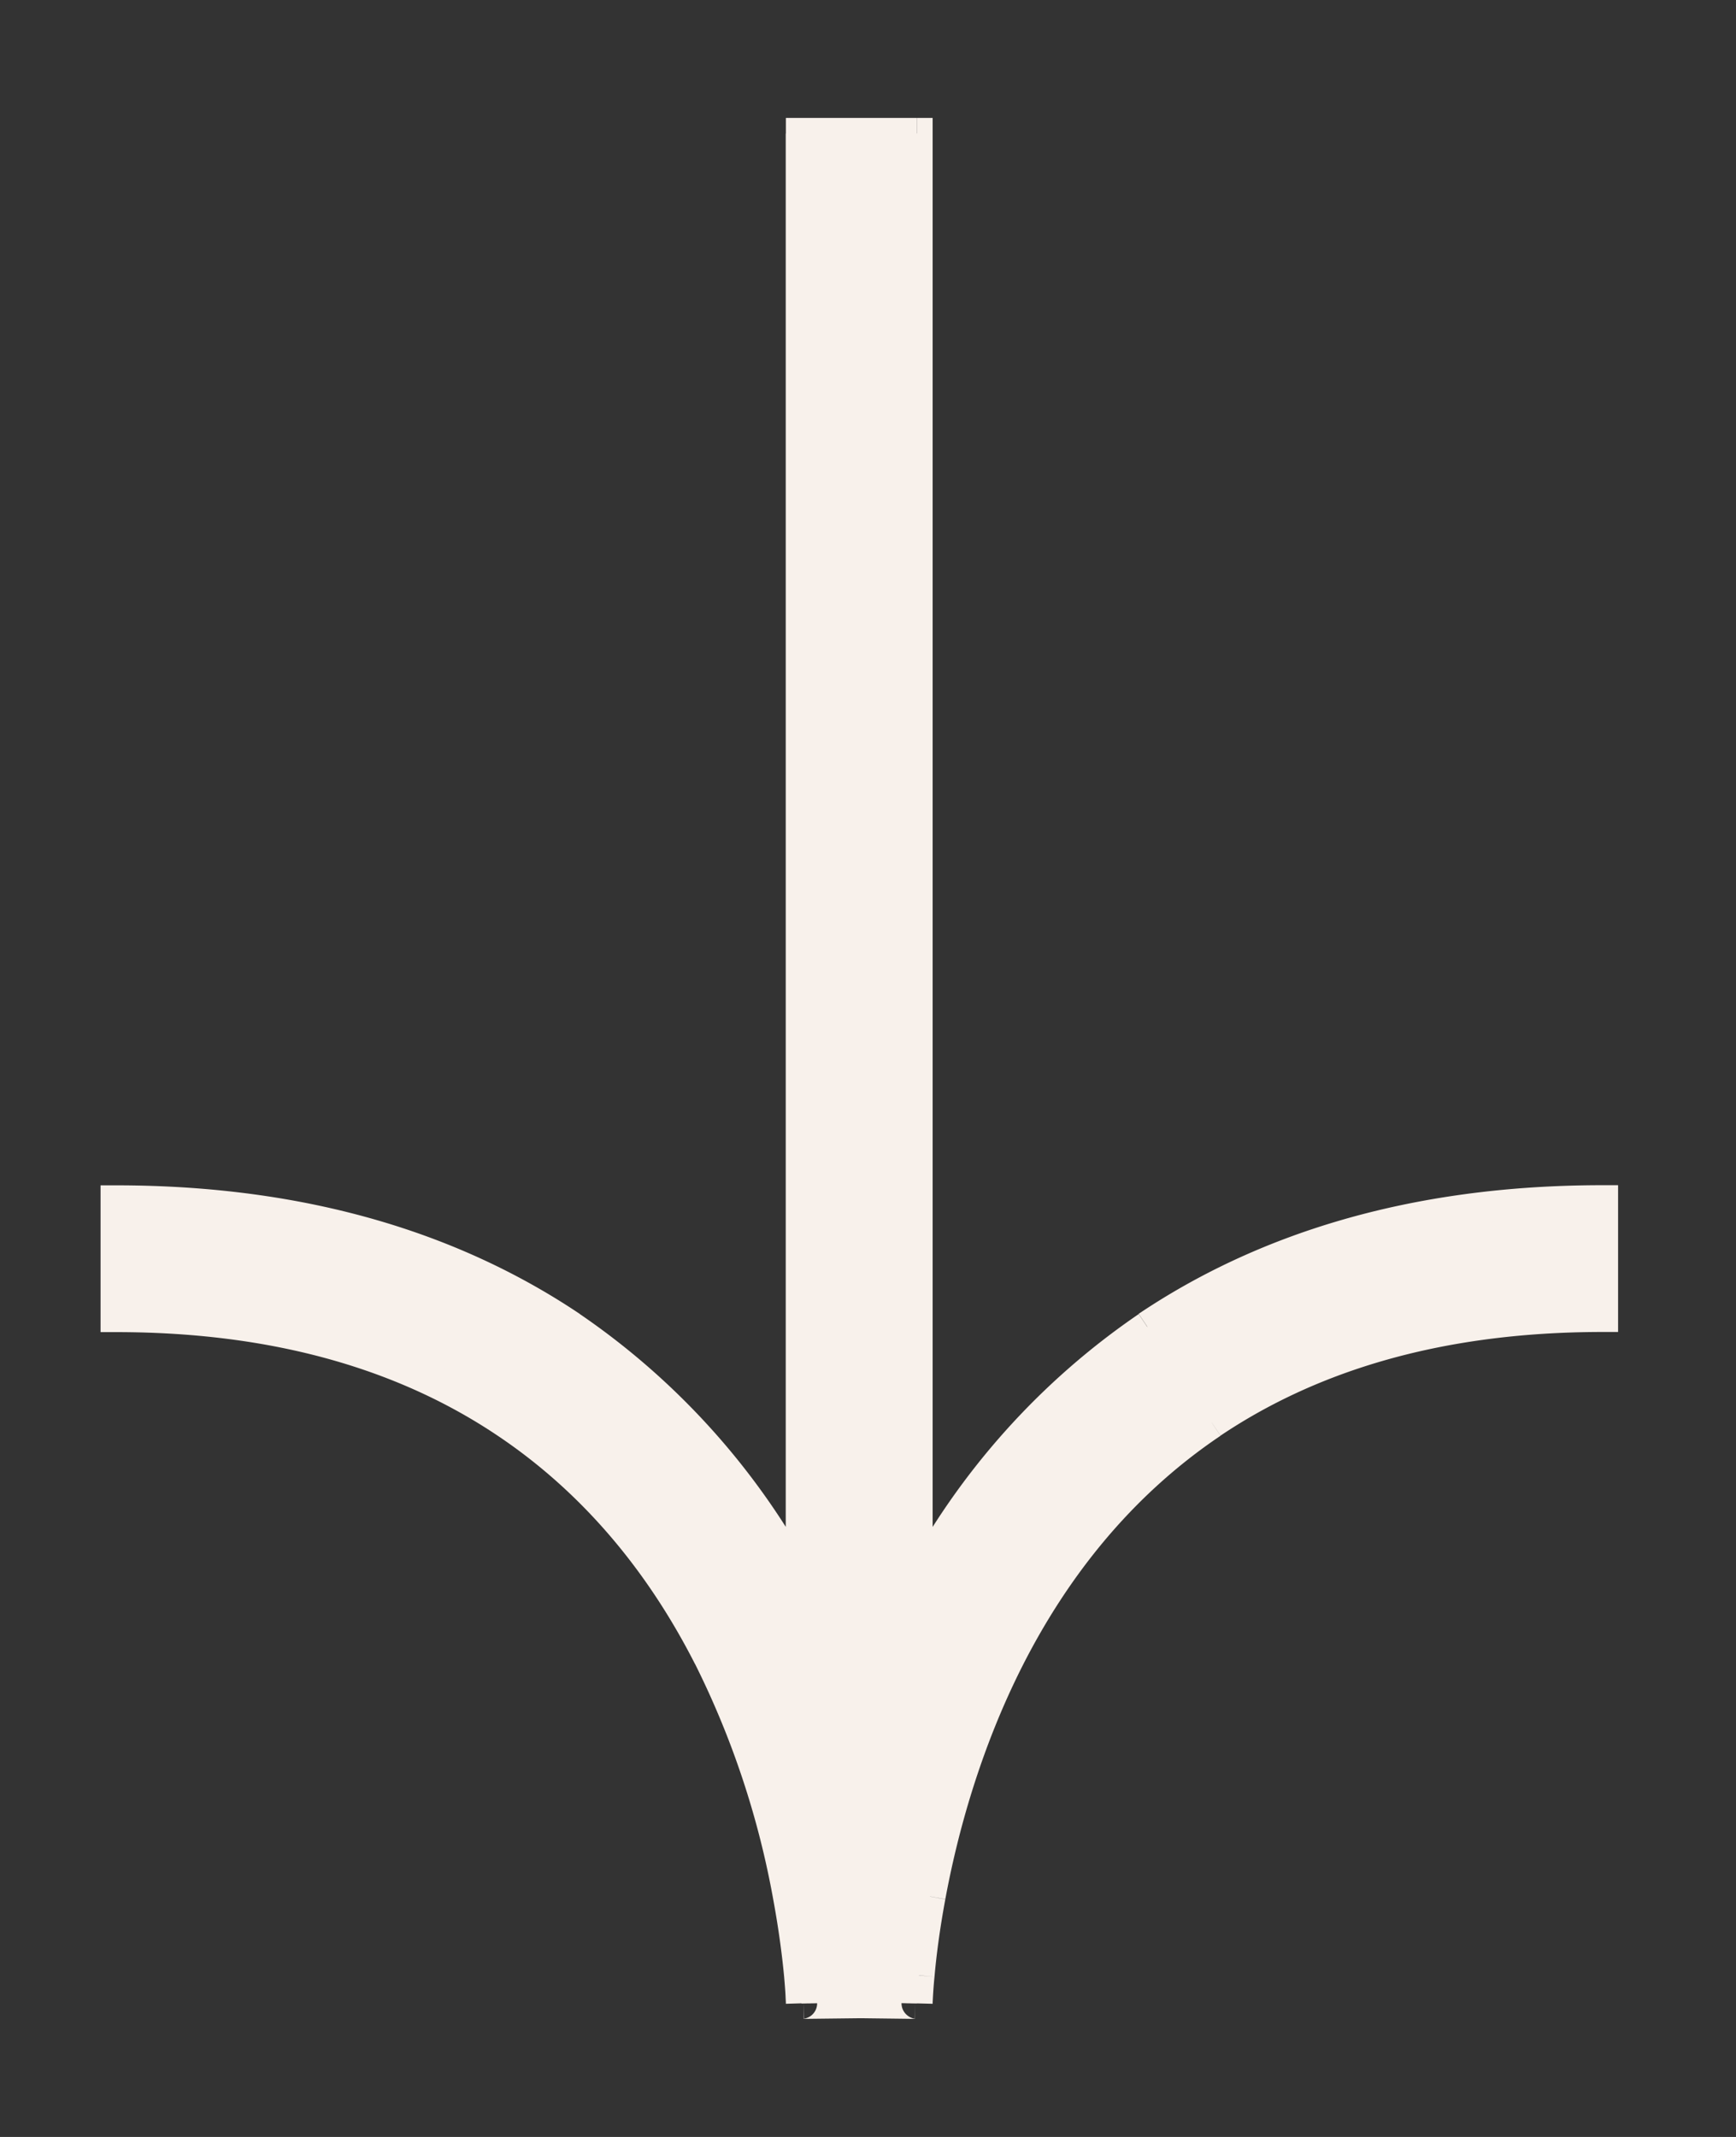
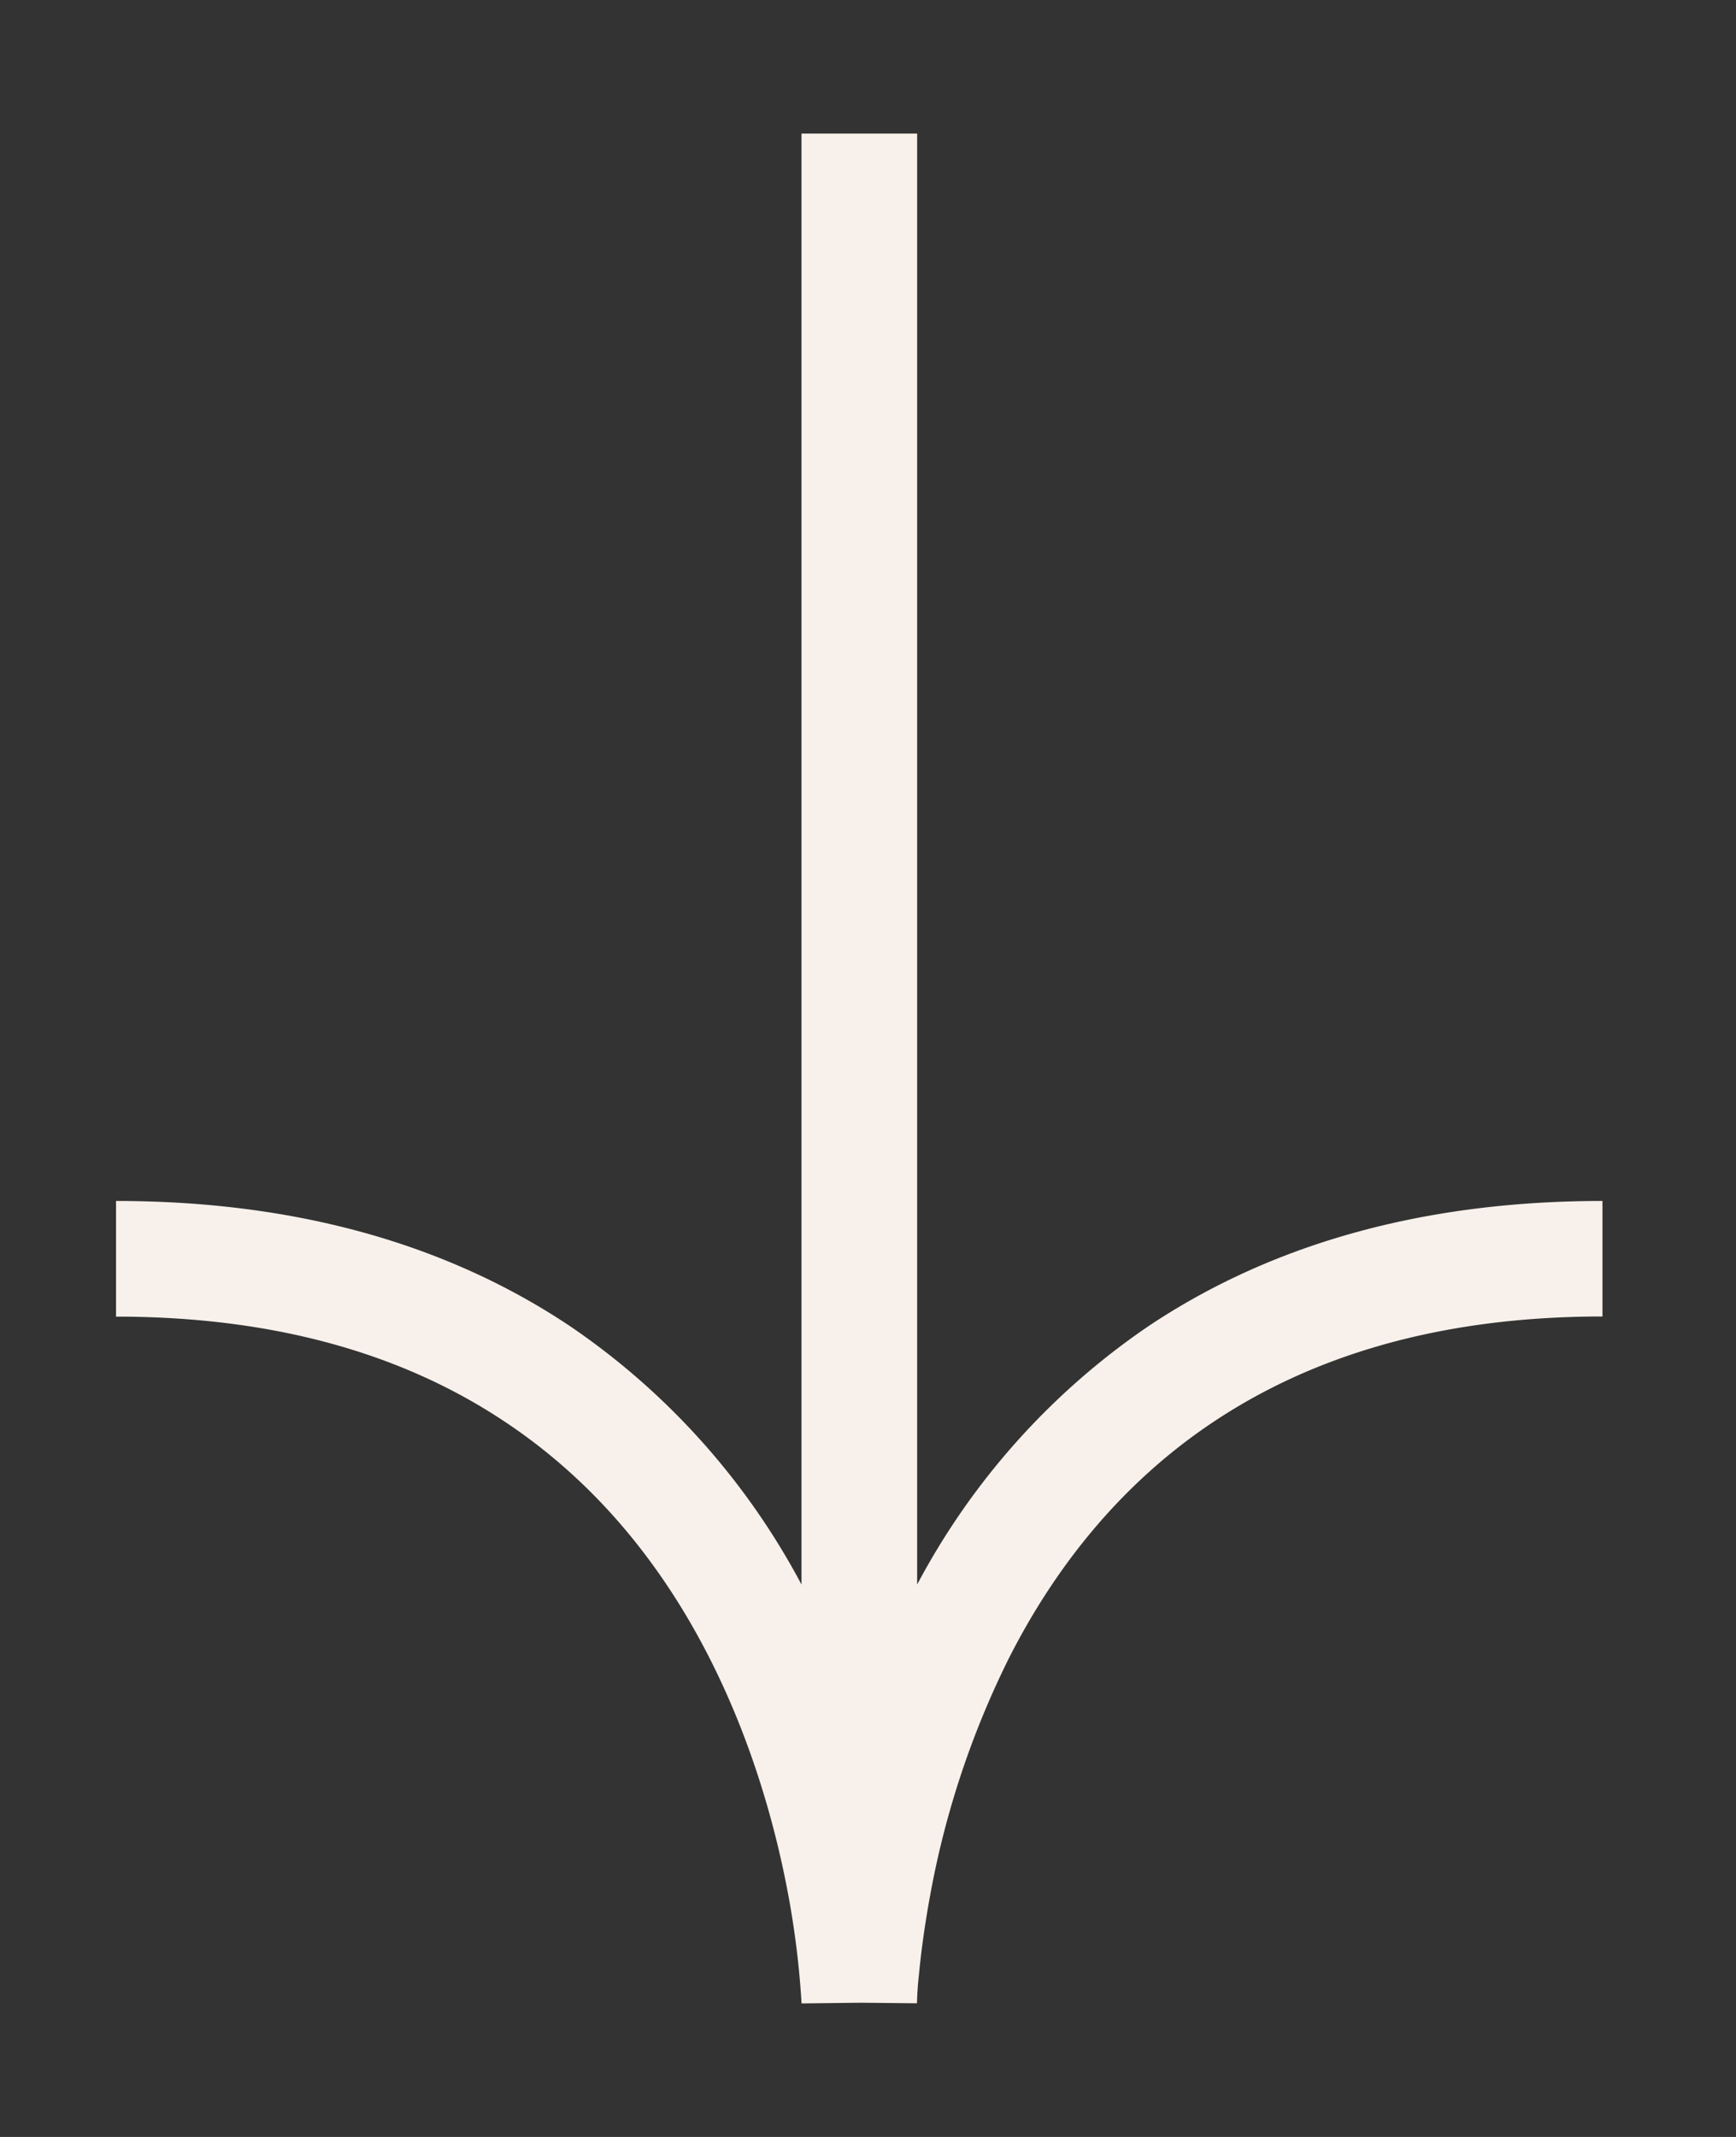
<svg xmlns="http://www.w3.org/2000/svg" width="13" height="16" fill="none">
  <rect width="100%" height="100%" fill="#333333" stroke="none" />
  <mask id="a" maskUnits="userSpaceOnUse" x="-.131" y="0" width="13" height="16" fill="#000">
-     <path fill="#fff" d="M-.131 0h13v16h-13z" />
-     <path fill-rule="evenodd" clip-rule="evenodd" d="M6.868 11.864V1h-.866v10.864a5.396 5.396 0 0 0-1.725-1.929c-.855-.574-1.969-.943-3.408-.943v.866c1.284 0 2.226.326 2.925.796.703.471 1.184 1.104 1.514 1.75.331.648.506 1.301.597 1.795a6.602 6.602 0 0 1 .097.792V15h.017l.427-.005.404.004h.017v-.009a2.338 2.338 0 0 1 .014-.2c.013-.14.038-.345.083-.591a6.648 6.648 0 0 1 .597-1.795c.33-.646.812-1.279 1.514-1.75.7-.47 1.642-.797 2.925-.797v-.865c-1.439 0-2.553.369-3.408.943a5.396 5.396 0 0 0-1.724 1.929Z" />
-   </mask>
+     </mask>
  <path fill-rule="evenodd" clip-rule="evenodd" d="M6.868 11.864V1h-.866v10.864a5.396 5.396 0 0 0-1.725-1.929c-.855-.574-1.969-.943-3.408-.943v.866c1.284 0 2.226.326 2.925.796.703.471 1.184 1.104 1.514 1.75.331.648.506 1.301.597 1.795a6.602 6.602 0 0 1 .097.792V15h.017l.427-.005.404.004h.017v-.009a2.338 2.338 0 0 1 .014-.2c.013-.14.038-.345.083-.591a6.648 6.648 0 0 1 .597-1.795c.33-.646.812-1.279 1.514-1.75.7-.47 1.642-.797 2.925-.797v-.865c-1.439 0-2.553.369-3.408.943a5.396 5.396 0 0 0-1.724 1.929Z" fill="#F8F1EB" />
-   <path d="M6.868 1h.116V.883h-.116V1Zm0 10.864H6.75l.22.055-.103-.055ZM6.002 1V.883h-.117V1h.117Zm0 9.646v.117h.117v-.117h-.117Zm0 0v-.116h-.117v.116h.117Zm0 1.218-.103.056.22-.056h-.117ZM4.277 9.935l-.065.097.065-.097ZM.869 8.992v-.117H.753v.117h.116Zm0 .866H.753v.116h.116v-.116Zm2.925.796.065-.097-.065.097Zm1.514 1.75-.104.053.104-.053Zm.597 1.795-.115.021.115-.02Zm.083.591-.116.011.116-.01Zm.012.161-.117.006.117-.006Zm.002.04.116-.005-.116.005Zm0 .008.117-.004-.117.004Zm0 0 .117-.002v-.001L6.002 15Zm0 .001-.117.003.234-.006-.117.003Zm.017 0-.001-.117h-.002l.003.116Zm.427-.005v-.117h-.002l.002.117Zm.404.004.003-.117h-.001L6.85 15Zm.017 0-.116-.002.233.006L6.867 15Zm0 0-.116-.004v.002l.116.002Zm0 0-.116-.004.116.004Zm0-.009-.116-.004.117.004Zm.002-.04-.116-.005.116.006Zm.012-.16.117.011-.117-.01Zm.083-.591.115.021-.115-.021Zm.597-1.795.104.053-.104-.053Zm1.514-1.75.065.096-.065-.097ZM12 9.856v.117h.117v-.117H12Zm0-.865h.117v-.117H12v.117Zm-3.408.943-.065-.097.065.097ZM6.751 1v10.864h.233V1h-.233ZM6 1.117h.867V.883h-.866v.234Zm.118 9.53V1h-.234v9.646h.234Zm-.117.116v-.233.233Zm.116 1.101v-1.218h-.233v1.218h.233Zm-1.906-1.832a5.28 5.28 0 0 1 1.687 1.888l.205-.112a5.513 5.513 0 0 0-1.762-1.97l-.13.194ZM.869 9.109c1.418 0 2.51.363 3.343.923l.13-.194c-.876-.588-2.013-.963-3.473-.963v.234Zm.117.749v-.866H.753v.866h.233Zm2.873.699c-.72-.484-1.685-.816-2.99-.816v.233c1.263 0 2.182.321 2.86.777l.13-.194Zm1.553 1.794c-.337-.66-.83-1.309-1.553-1.794l-.13.194c.682.458 1.152 1.073 1.475 1.707l.208-.107Zm.608 1.827a6.767 6.767 0 0 0-.608-1.827l-.208.106a6.52 6.52 0 0 1 .586 1.763l.23-.042Zm.084.602a6.722 6.722 0 0 0-.084-.602l-.23.042c.045.243.069.443.082.581l.232-.021Zm.012.165a4.495 4.495 0 0 0-.012-.165l-.232.021c.006.07.01.122.011.156l.233-.012Zm.002.041c0-.009 0-.023-.002-.041l-.233.012.002.038.233-.009Zm0 .009v-.008l-.233.007v.009l.234-.008Zm0 0-.233.008.234-.007Zm0 .002-.233.005.234-.005Zm-.102-.114h-.023l-.005.001-.013.002a.116.116 0 0 0-.09.116l.234-.005a.06.06 0 0 1 0 .008.116.116 0 0 1-.09.108l-.013.003h-.008.014l-.006-.233Zm.428-.005-.426.005.002.233.427-.005-.003-.233Zm.408.005-.405-.005-.003.233.405.005.003-.233Zm.132.12a.068.068 0 0 0 0-.009.118.118 0 0 0-.039-.081c-.024-.021-.05-.027-.05-.027l-.014-.002h-.005l-.007-.001h-.016l-.005.233h.013-.007l-.014-.003a.12.12 0 0 1-.05-.027.116.116 0 0 1-.035-.056c-.005-.02-.004-.036-.004-.033l.233.006Zm-.233-.006.233.005-.233-.005Zm0-.002.233.008-.233-.008Zm0-.009v.009l.233.008v-.009l-.233-.008Zm.002-.041a2.488 2.488 0 0 0-.002.04l.233.01.002-.038-.233-.012Zm.012-.165-.012.165.233.012c.002-.034.005-.087.012-.156l-.233-.021Zm.085-.602c-.047.25-.072.458-.085.602l.233.021c.012-.138.036-.339.081-.58l-.23-.043Zm.607-1.827a6.766 6.766 0 0 0-.607 1.827l.229.042c.09-.487.262-1.128.586-1.763l-.208-.106Zm1.553-1.794c-.722.485-1.216 1.134-1.553 1.794l.208.106c.324-.633.793-1.248 1.475-1.707l-.13-.193ZM12 9.74c-1.304 0-2.27.332-2.99.816l.13.193c.678-.455 1.598-.776 2.86-.776V9.74Zm-.117-.75v.866h.234v-.865h-.234Zm-3.226 1.04c.834-.56 1.925-.923 3.343-.923v-.233c-1.46 0-2.597.375-3.473.963l.13.194ZM6.97 11.92a5.28 5.28 0 0 1 1.687-1.887l-.13-.194a5.512 5.512 0 0 0-1.762 1.97l.205.111Z" fill="#F8F1EB" mask="url(#a)" />
</svg>